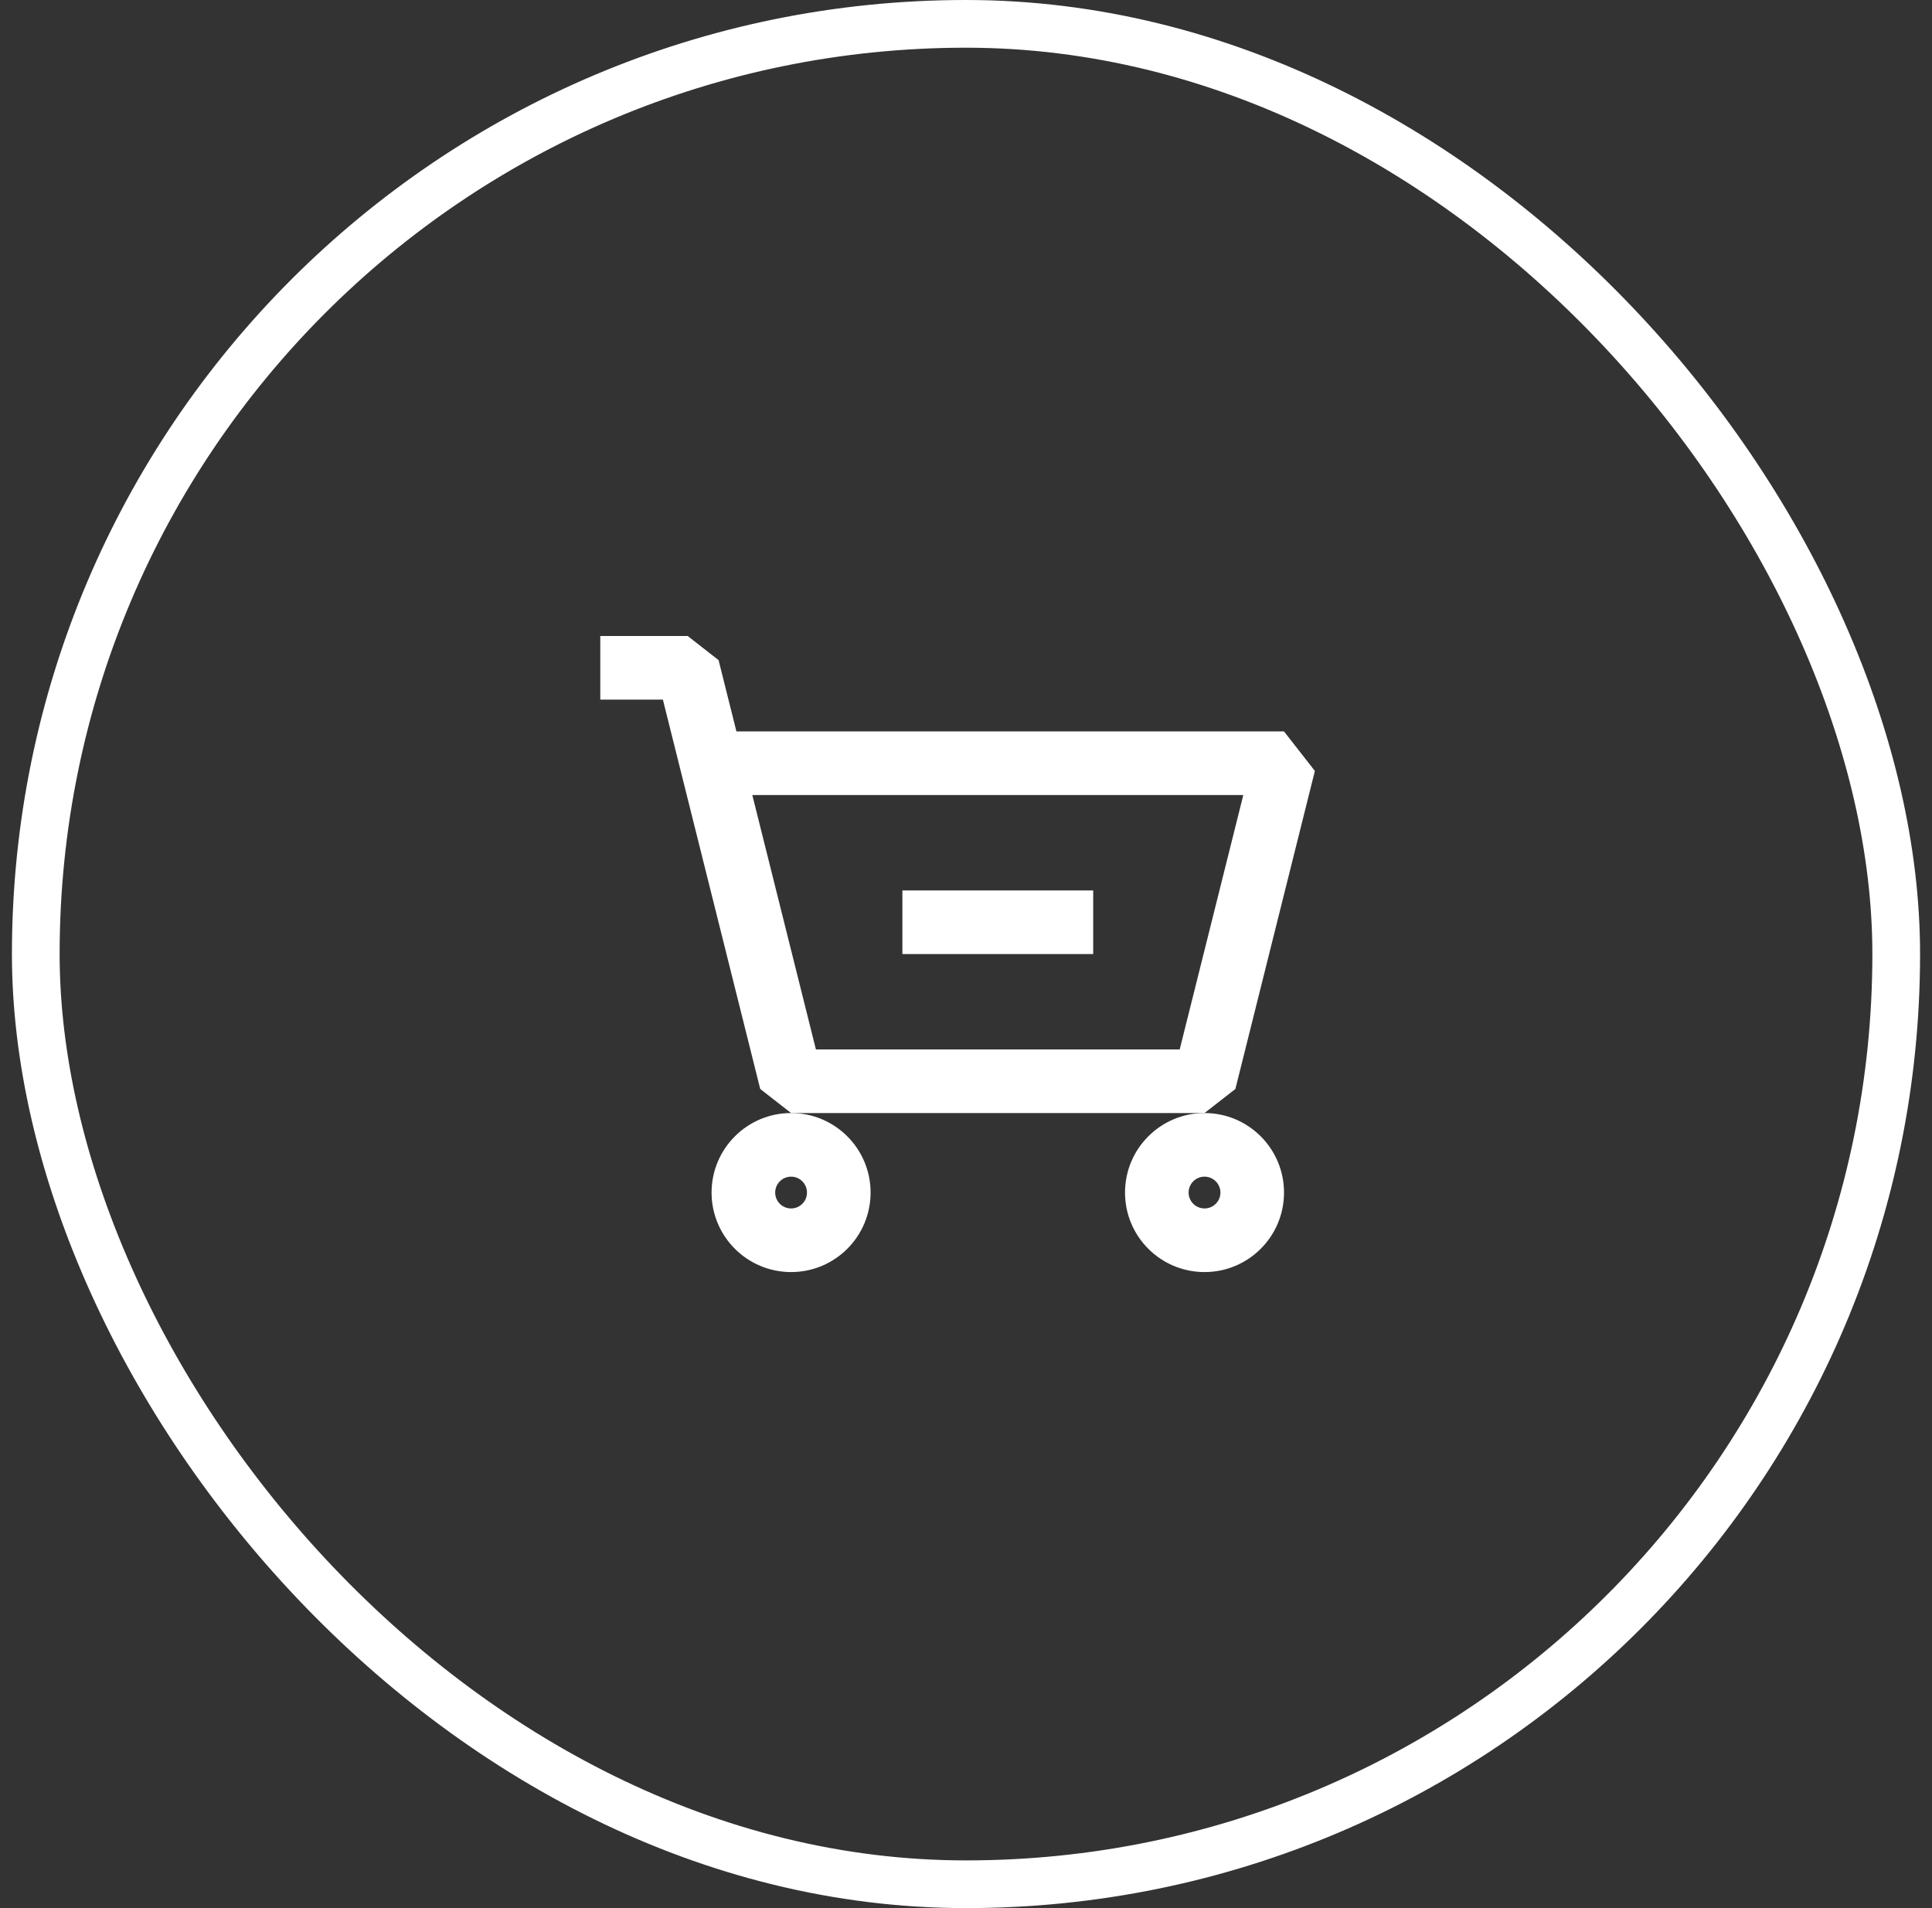
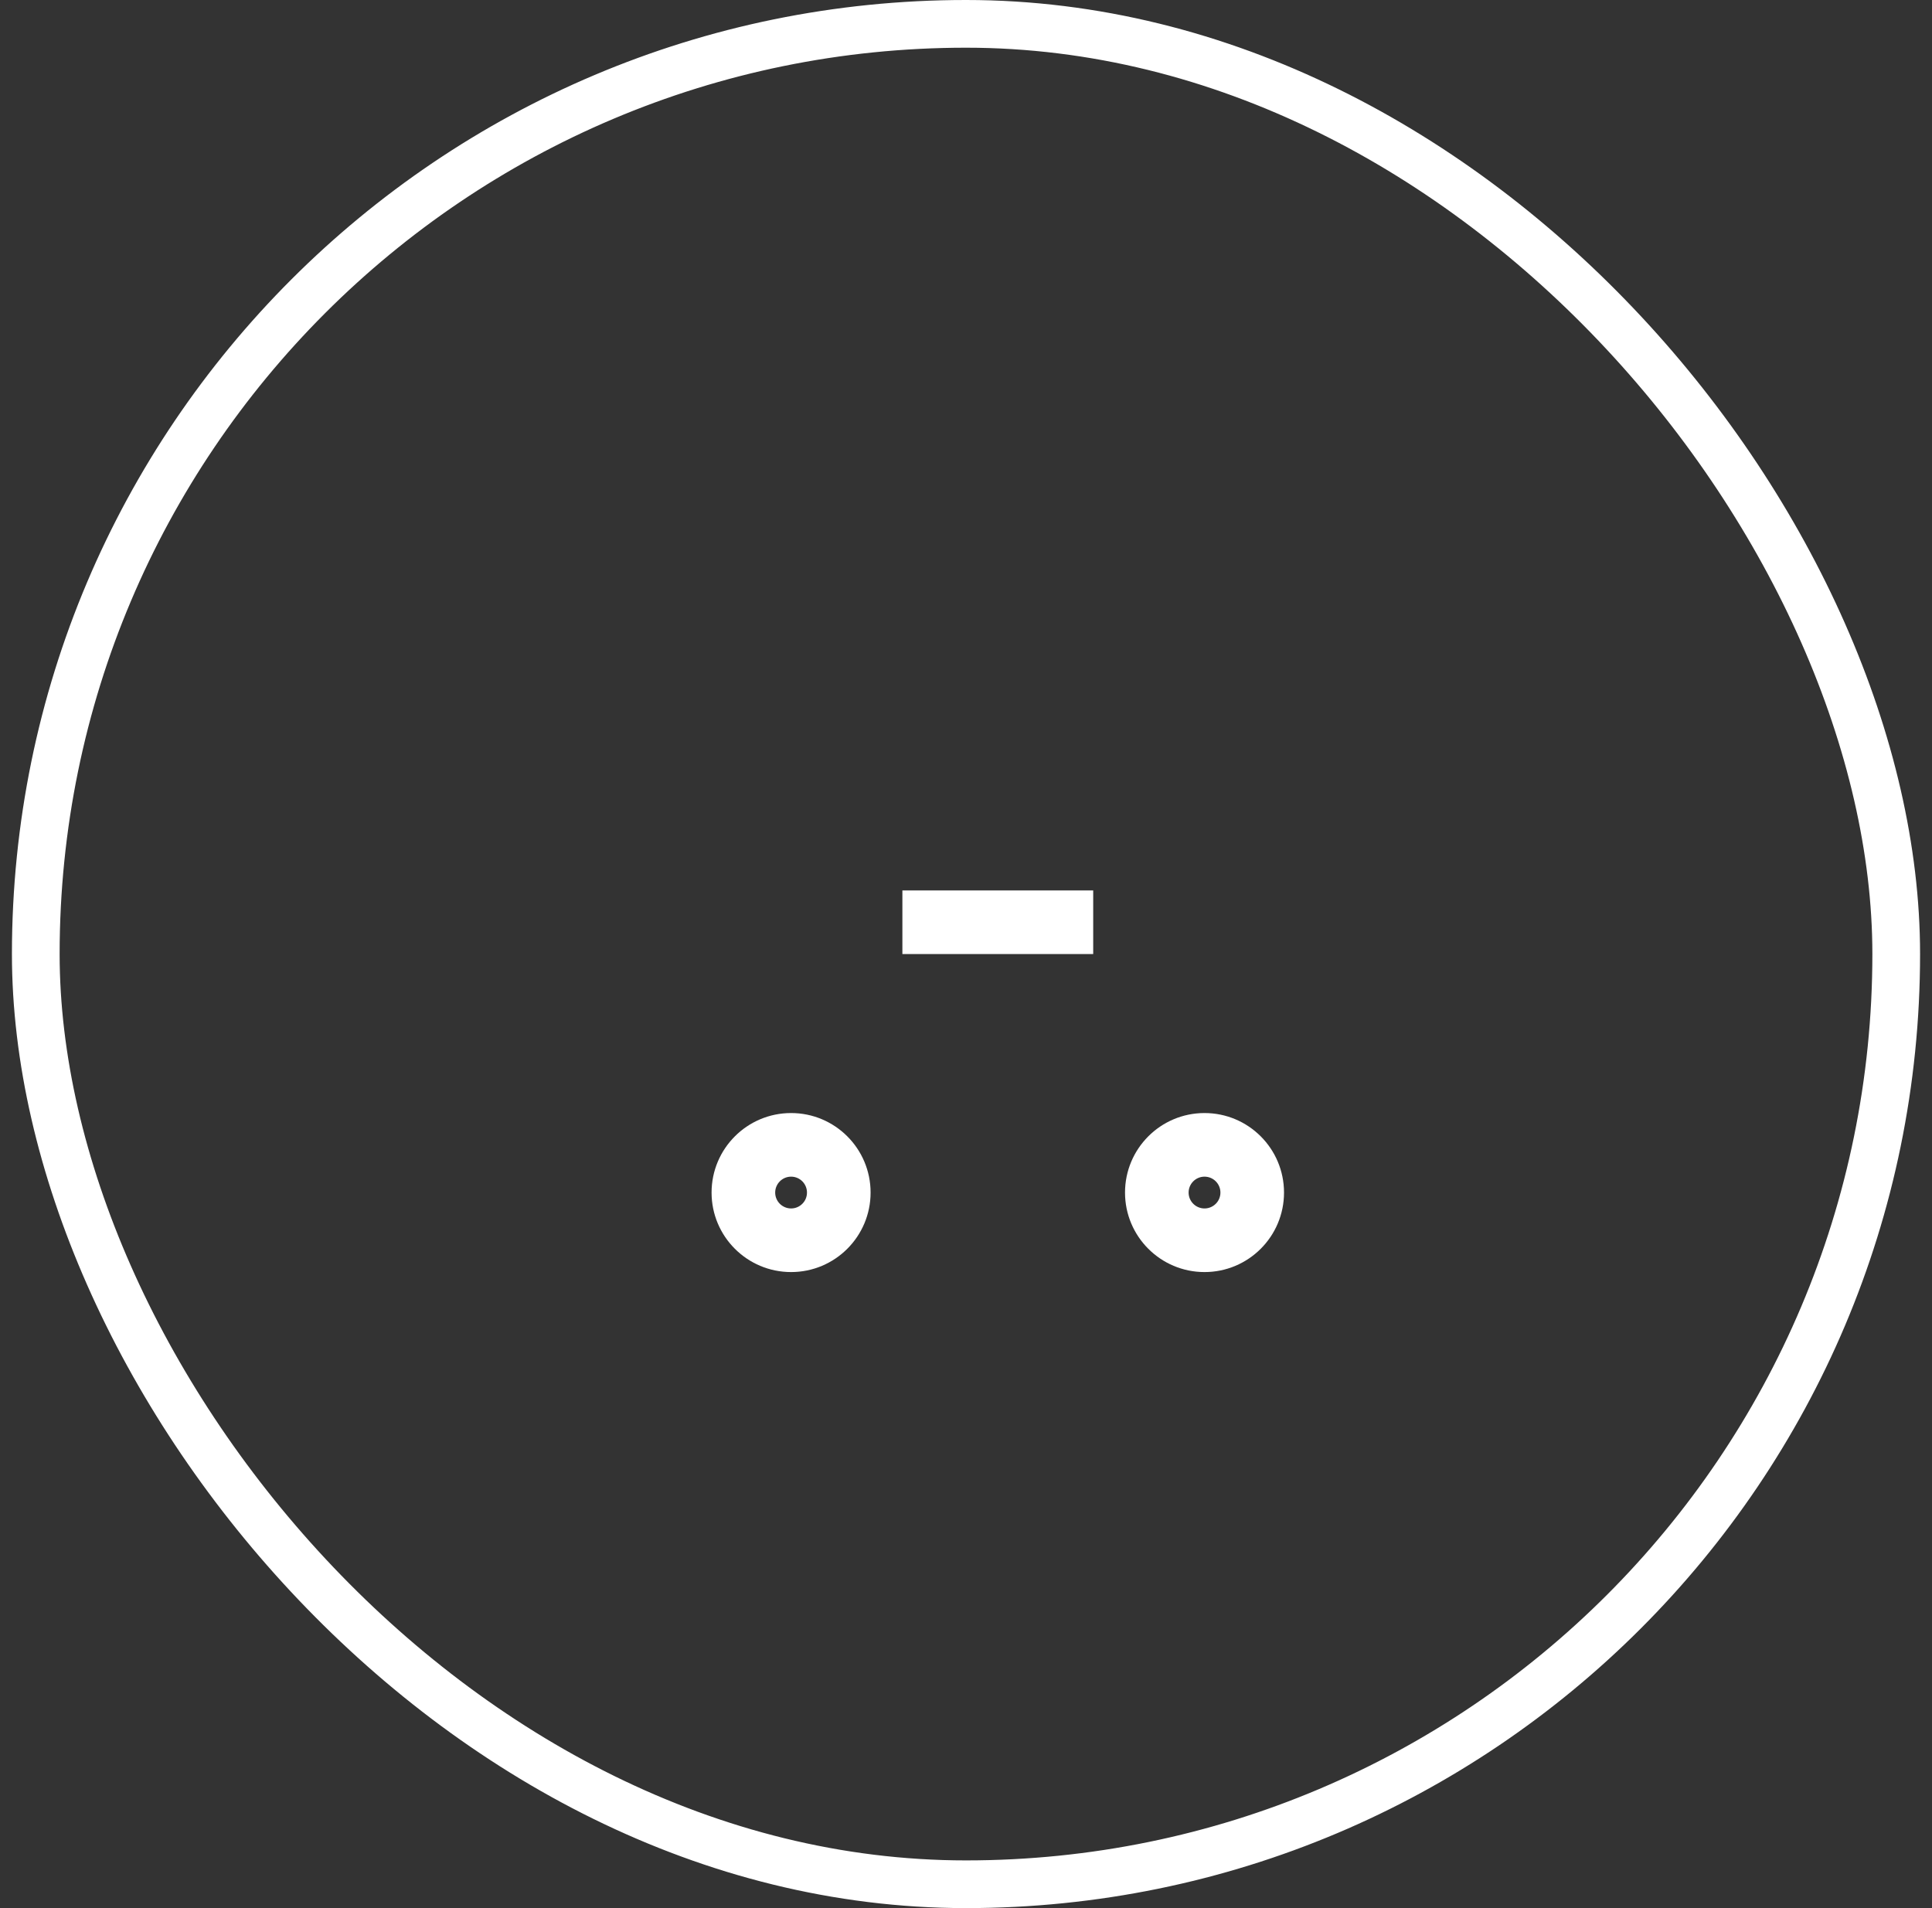
<svg xmlns="http://www.w3.org/2000/svg" width="81" height="80" viewBox="0 0 81 80" fill="none">
  <rect x="0" y="0" width="81" height="80" fill="#333333" stroke="none" />
  <rect x="1.5" y="1" width="78" height="78" rx="39" stroke="white" stroke-width="2" />
-   <path fill-rule="evenodd" clip-rule="evenodd" d="M25.167 26.666H28.833L30.127 27.677L30.875 30.666H53.833L55.127 32.323L51.794 45.657L50.5 46.666H33.167L31.873 45.657L27.792 29.333H25.167V26.666ZM31.541 33.333L34.208 44H49.459L52.126 33.333H31.541Z" fill="white" />
  <path fill-rule="evenodd" clip-rule="evenodd" d="M33.167 49.333C32.799 49.333 32.5 49.632 32.5 50C32.5 50.368 32.799 50.666 33.167 50.666C33.535 50.666 33.833 50.368 33.833 50C33.833 49.632 33.535 49.333 33.167 49.333ZM29.833 50C29.833 48.159 31.326 46.666 33.167 46.666C35.008 46.666 36.5 48.159 36.5 50C36.5 51.841 35.008 53.333 33.167 53.333C31.326 53.333 29.833 51.841 29.833 50Z" fill="white" />
  <path fill-rule="evenodd" clip-rule="evenodd" d="M50.5 49.333C50.132 49.333 49.833 49.632 49.833 50C49.833 50.368 50.132 50.666 50.5 50.666C50.868 50.666 51.167 50.368 51.167 50C51.167 49.632 50.868 49.333 50.5 49.333ZM47.167 50C47.167 48.159 48.659 46.666 50.5 46.666C52.341 46.666 53.833 48.159 53.833 50C53.833 51.841 52.341 53.333 50.5 53.333C48.659 53.333 47.167 51.841 47.167 50Z" fill="white" />
  <path fill-rule="evenodd" clip-rule="evenodd" d="M37.833 37.333H45.833V40H37.833V37.333Z" fill="white" />
</svg>